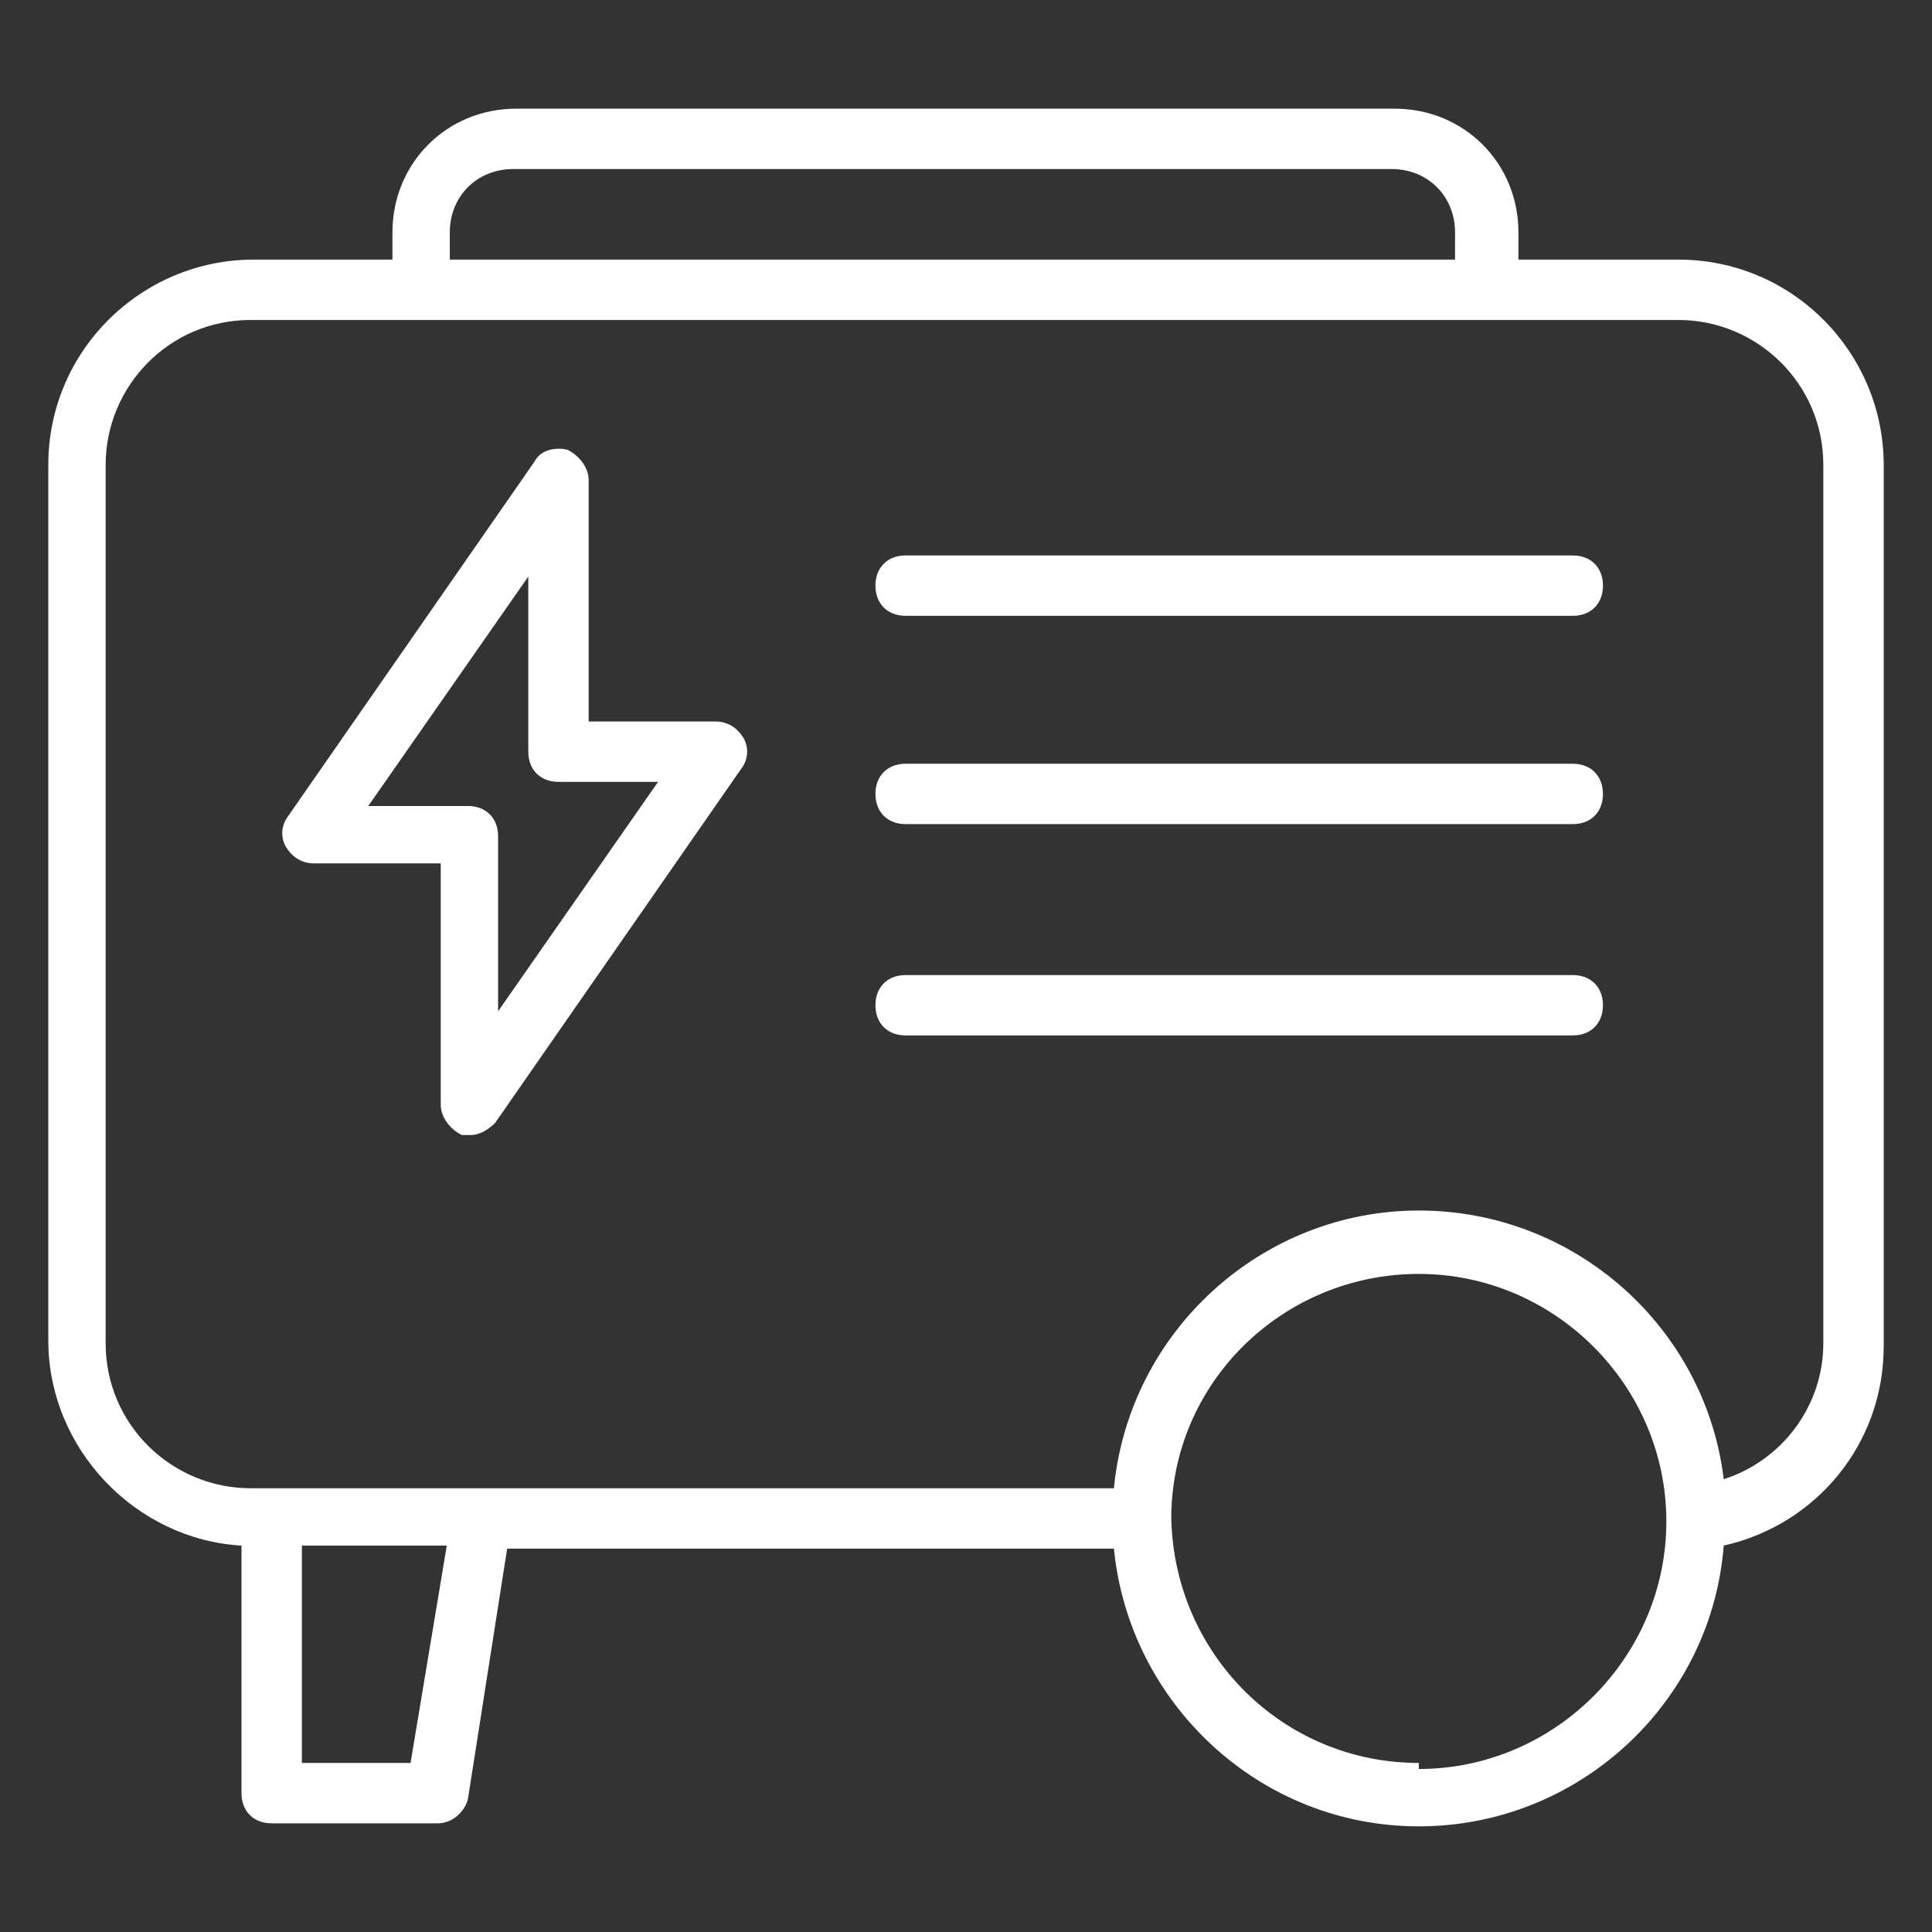
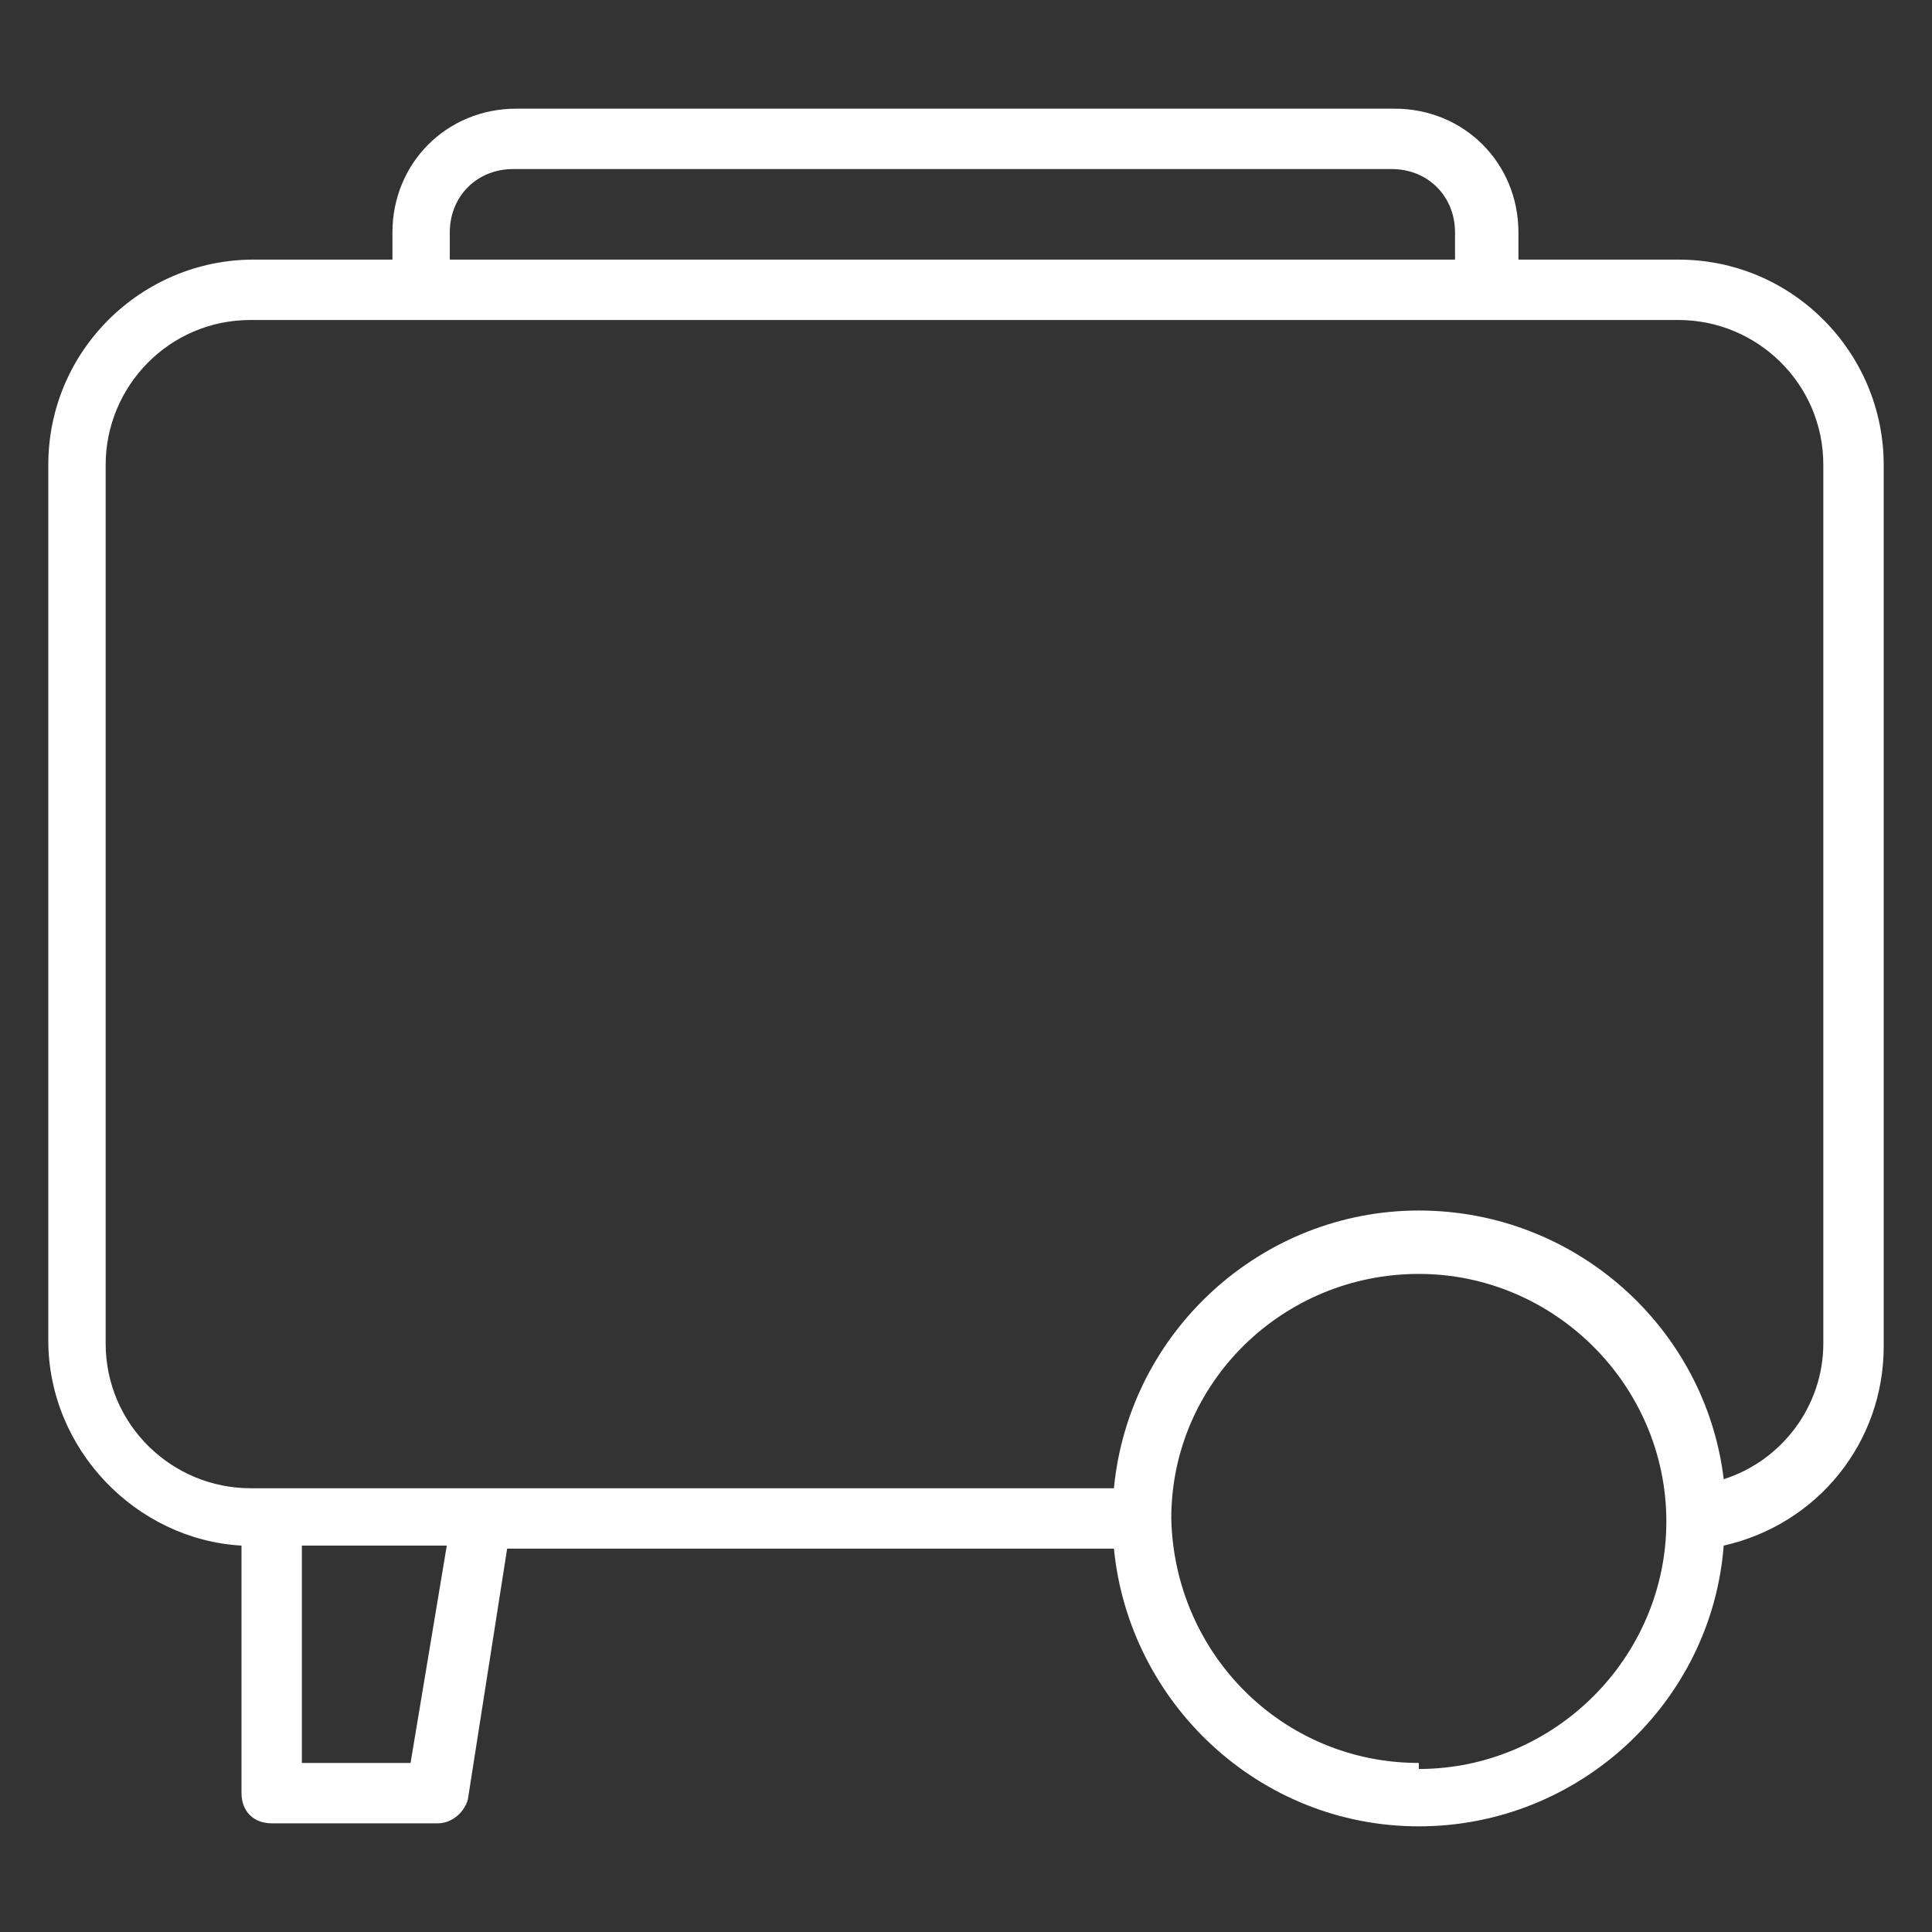
<svg xmlns="http://www.w3.org/2000/svg" id="Layer_1" data-name="Layer 1" version="1.1" viewBox="0 0 64 64">
  <rect x="0" y="0" width="64" height="64" fill="#333333" stroke="none" />
  <defs>
    <style>
      .cls-1 {
        fill: #fff;
        stroke-width: 0px;
      }
    </style>
  </defs>
  <path class="cls-1" d="M55.7,8.6h-5.4v-.9c0-2.3-1.8-4.1-4.1-4.1h-29.1c-2.3,0-4.1,1.8-4.1,4.1v.9h-4.6c-3.7,0-6.8,3-6.8,6.8v29c0,3.6,2.9,6.6,6.4,6.8v8.2c0,.6.4,1,1,1h5.5c.5,0,.9-.4,1-.8l1.3-8.3h20.1c.5,5.1,4.8,9.2,10.1,9.2s9.7-4.1,10.1-9.3c3.1-.7,5.3-3.4,5.3-6.6V15.4c0-3.7-3-6.8-6.8-6.8ZM14.9,7.7c0-1.2.9-2.1,2.1-2.1h29.1c1.2,0,2.1.9,2.1,2.1v.9H14.9v-.9ZM13.6,58.4h-3.6v-7.2h4.8l-1.2,7.2ZM47,58.4c-4.5,0-8.1-3.6-8.2-8.1,0,0,0,0,0,0s0,0,0,0c0-4.5,3.7-8.1,8.2-8.1s8.2,3.7,8.2,8.2-3.7,8.2-8.2,8.2ZM60.4,44.5c0,2.1-1.4,3.9-3.3,4.5-.6-5-4.9-8.9-10.1-8.9s-9.6,4-10.1,9.2H8.3c-2.6,0-4.8-2.1-4.8-4.8V15.4c0-2.6,2.1-4.8,4.8-4.8h47.3c2.6,0,4.8,2.1,4.8,4.8v29Z" />
-   <path class="cls-1" d="M52.1,18.4h-22.1c-.6,0-1,.4-1,1s.4,1,1,1h22.1c.6,0,1-.4,1-1s-.4-1-1-1Z" />
-   <path class="cls-1" d="M52.1,25.3h-22.1c-.6,0-1,.4-1,1s.4,1,1,1h22.1c.6,0,1-.4,1-1s-.4-1-1-1Z" />
-   <path class="cls-1" d="M52.1,32.3h-22.1c-.6,0-1,.4-1,1s.4,1,1,1h22.1c.6,0,1-.4,1-1s-.4-1-1-1Z" />
-   <path class="cls-1" d="M23.7,23.9h-4.2v-8c0-.4-.3-.8-.7-1-.4-.1-.9,0-1.1.4l-8.2,11.8c-.2.3-.2.7,0,1,.2.3.5.5.9.5h4.2v8c0,.4.3.8.7,1,0,0,.2,0,.3,0,.3,0,.6-.2.8-.4l8.2-11.8c.2-.3.2-.7,0-1-.2-.3-.5-.5-.9-.5ZM16.5,33.5v-5.8c0-.6-.4-1-1-1h-3.3l5.3-7.6v5.8c0,.6.4,1,1,1h3.3l-5.3,7.6Z" />
</svg>